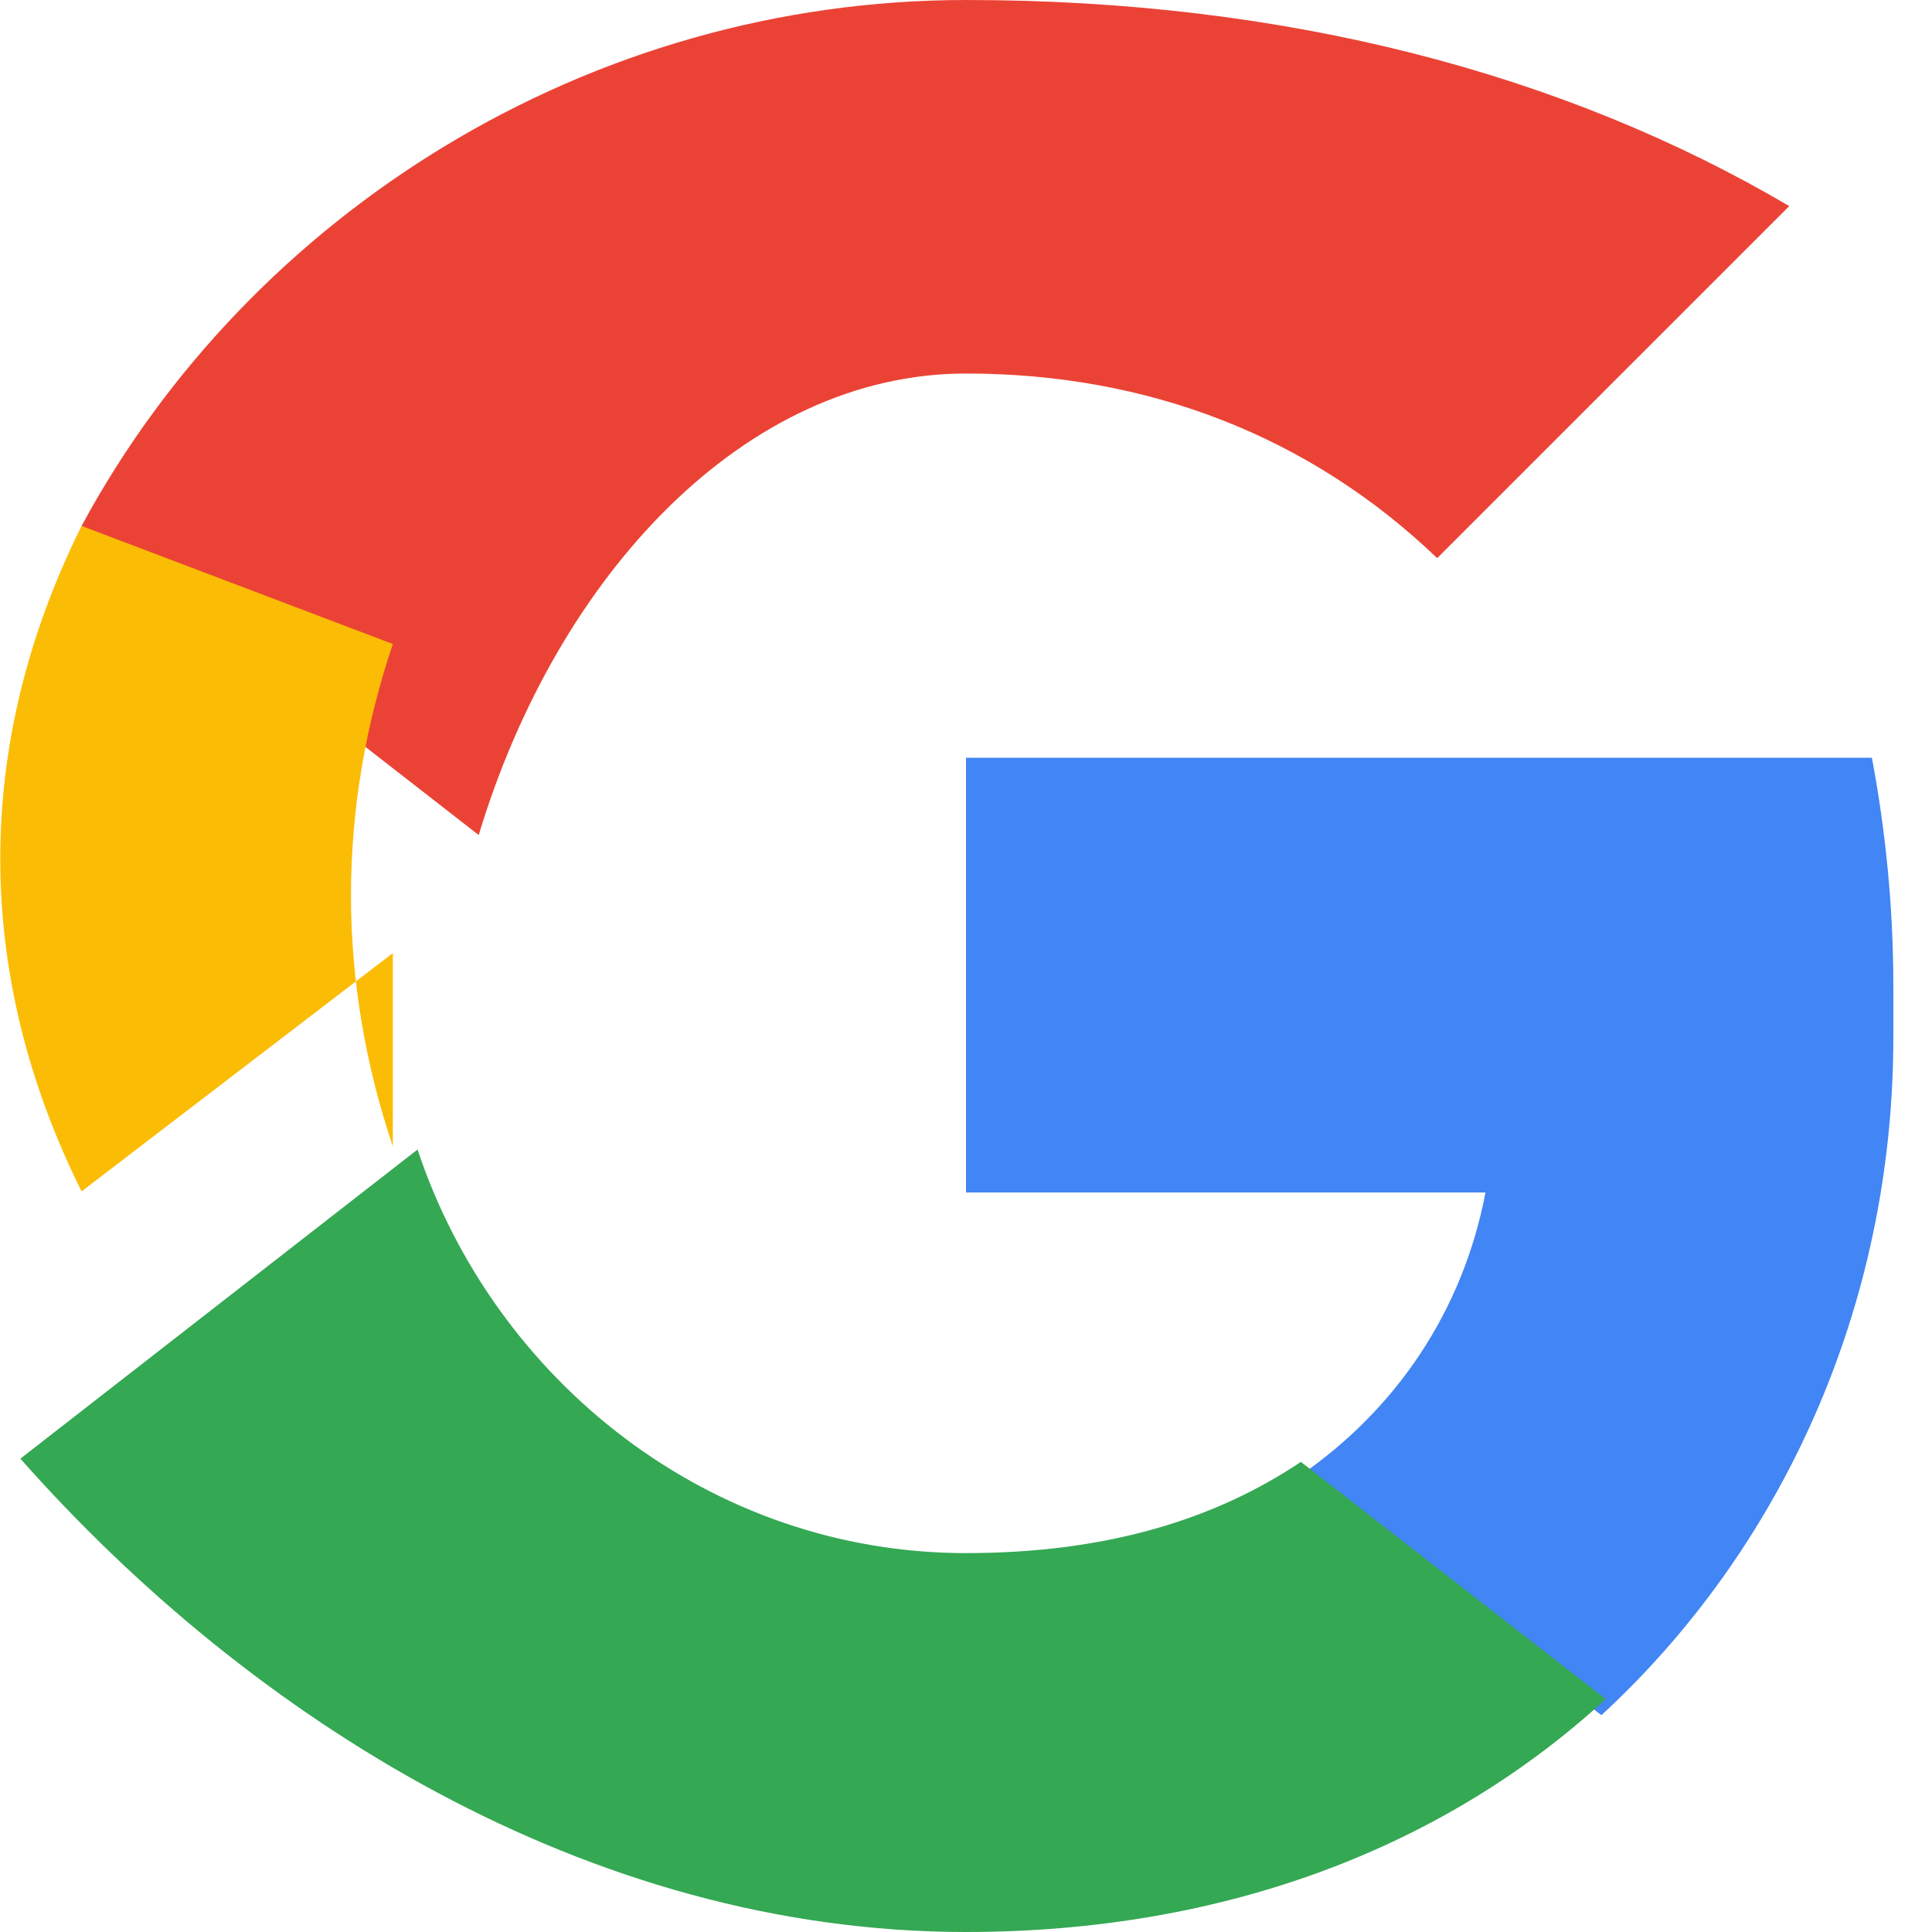
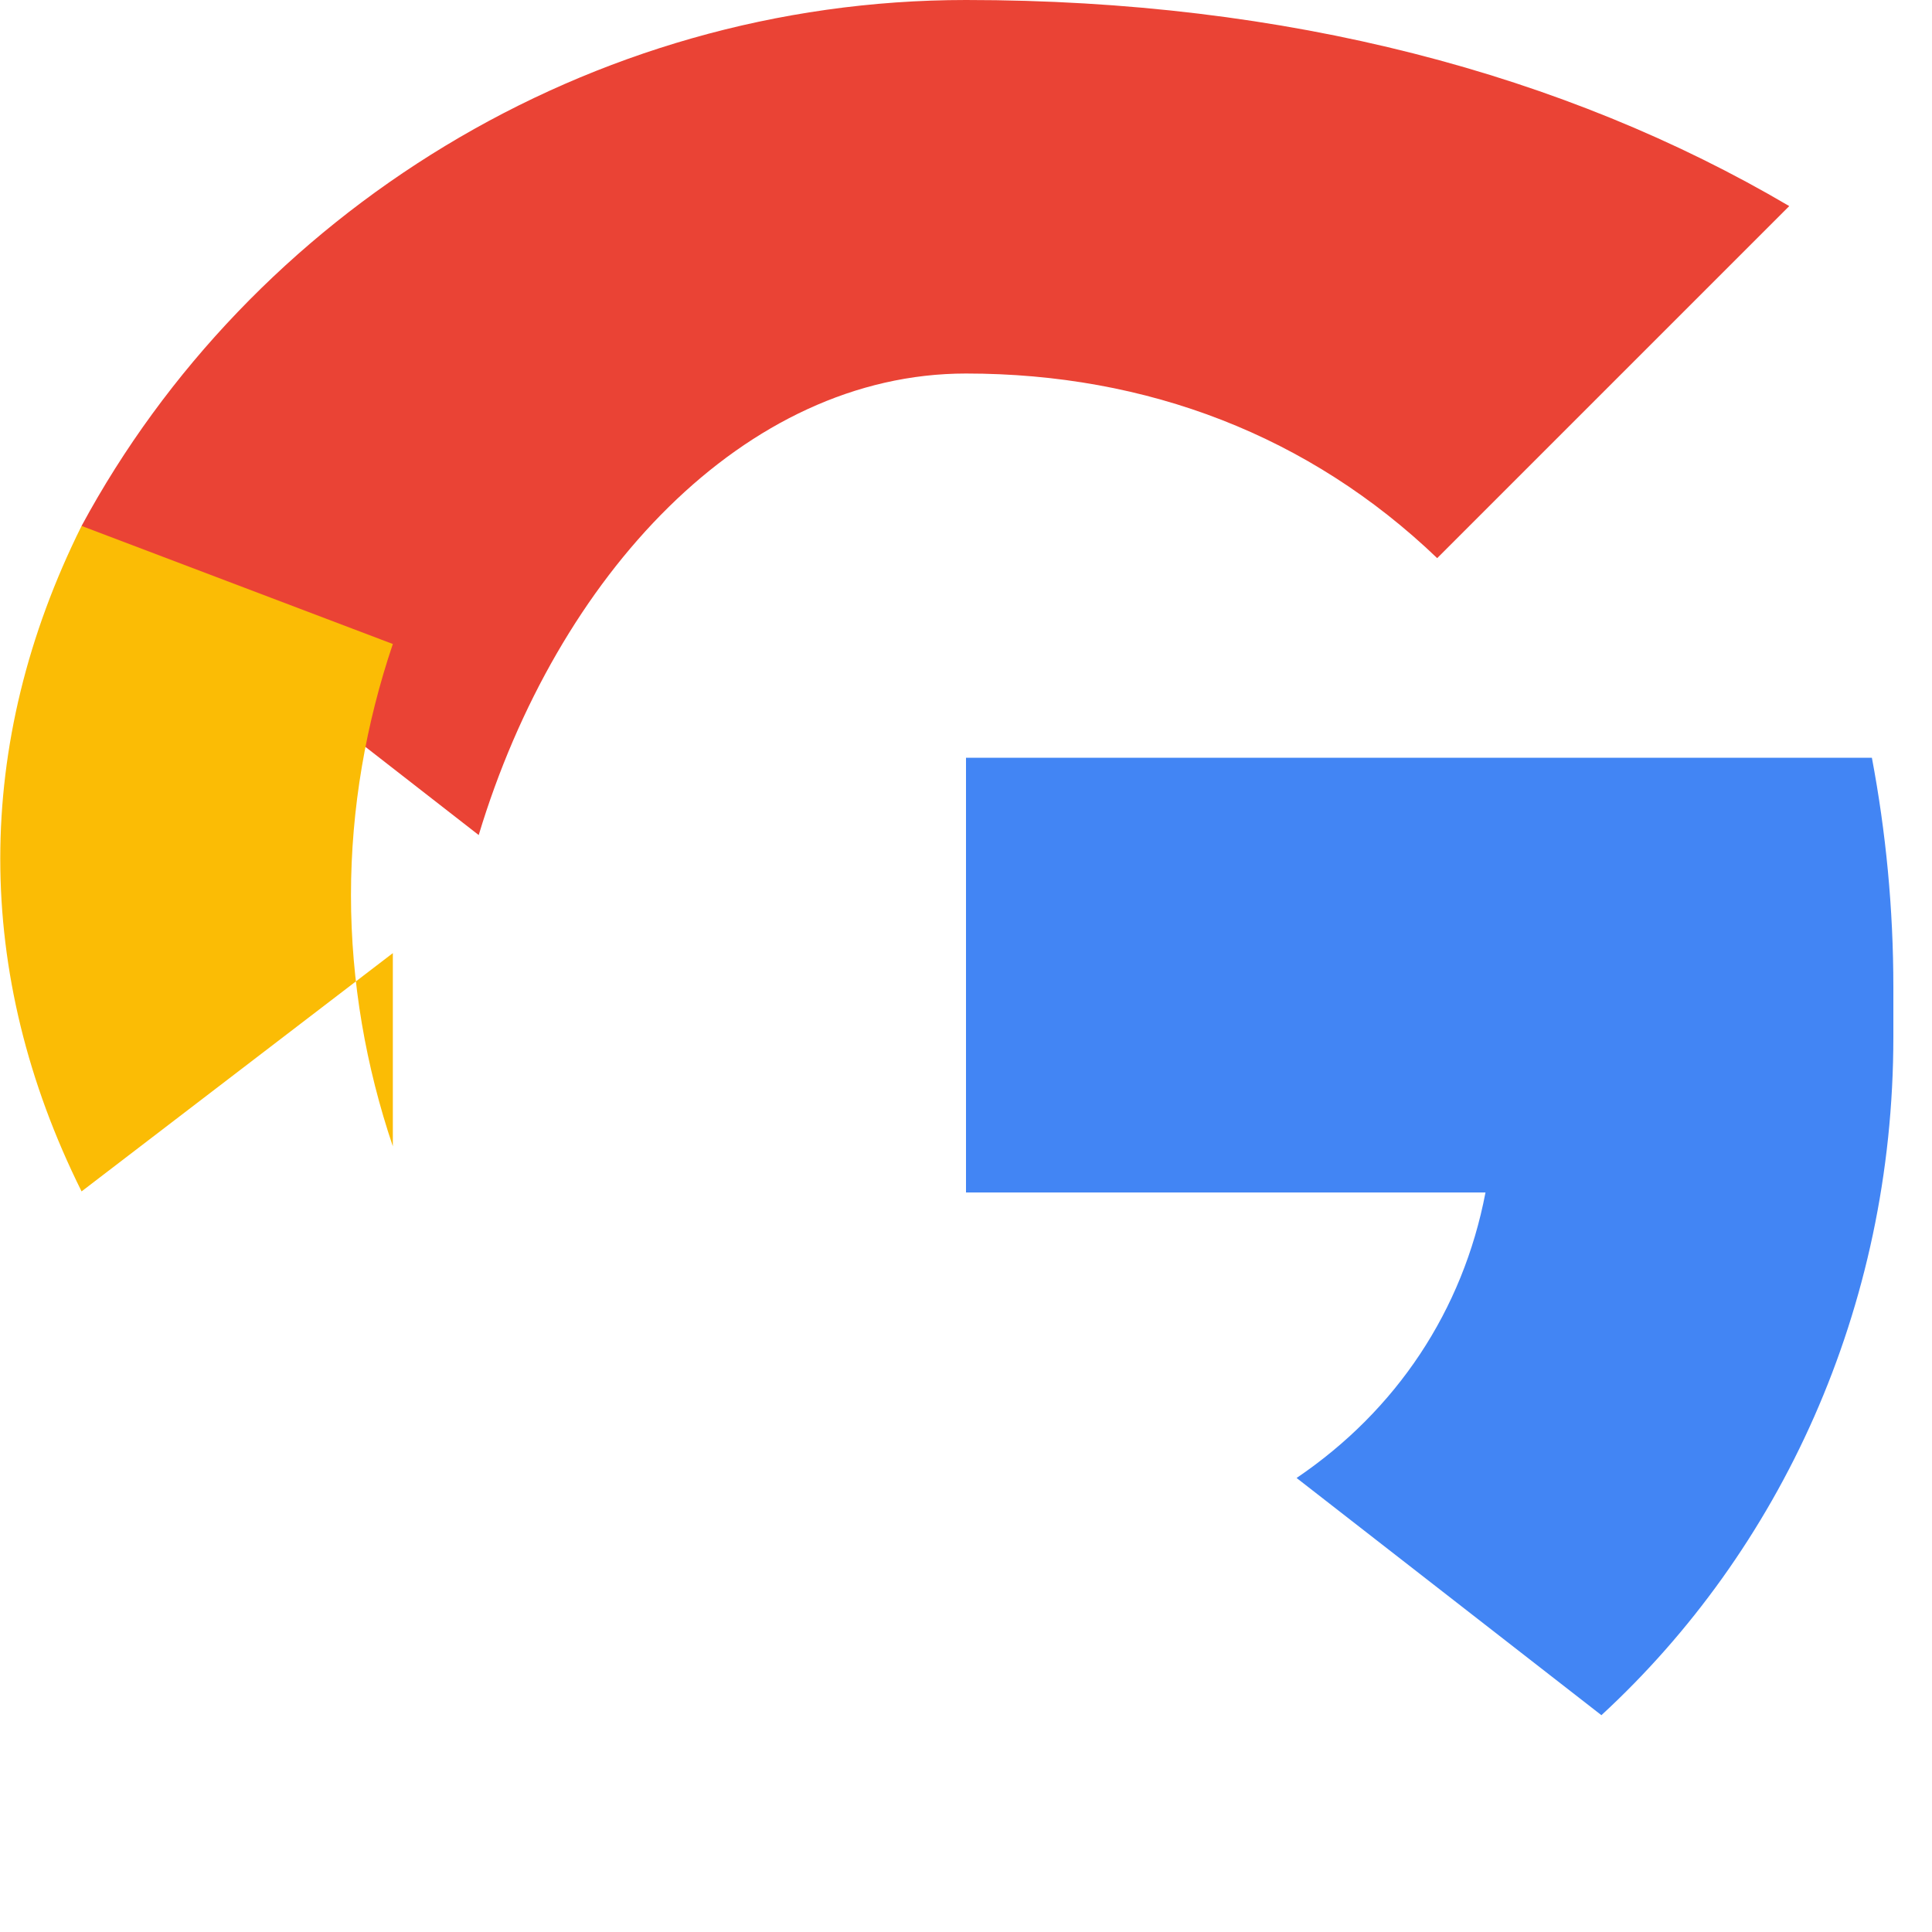
<svg xmlns="http://www.w3.org/2000/svg" viewBox="0 0 18 18">
  <path fill="#EA4335" d="M9 3.48c1.69 0 3.2.58 4.39 1.72l3.28-3.28C14.58.69 11.99 0 9 0 5.48 0 2.33 1.99.76 4.9l3.7 2.88C5.19 5.36 6.94 3.48 9 3.48z" />
  <path fill="#4285F4" d="M17.64 9.2c0-.74-.07-1.45-.2-2.14H9v4.05h4.84c-.21 1.1-.83 2.03-1.76 2.66l2.84 2.21c1.66-1.53 2.72-3.78 2.72-6.32z" />
  <path fill="#FBBC05" d="M3.66 10.68c-.25-.74-.39-1.53-.39-2.34 0-.81.14-1.6.39-2.34L.76 4.9C-.25 6.93-.25 9.07.76 11.1l2.9-2.22z" />
-   <path fill="#34A853" d="M9 18c2.43 0 4.47-.8 5.96-2.17l-2.84-2.21c-.79.53-1.8.85-3.12.85-2.38 0-4.39-1.6-5.11-3.76l-3.7 2.88C2.33 16.01 5.48 18 9 18z" />
  <path fill="none" d="M0 0h18v18H0z" />
</svg>